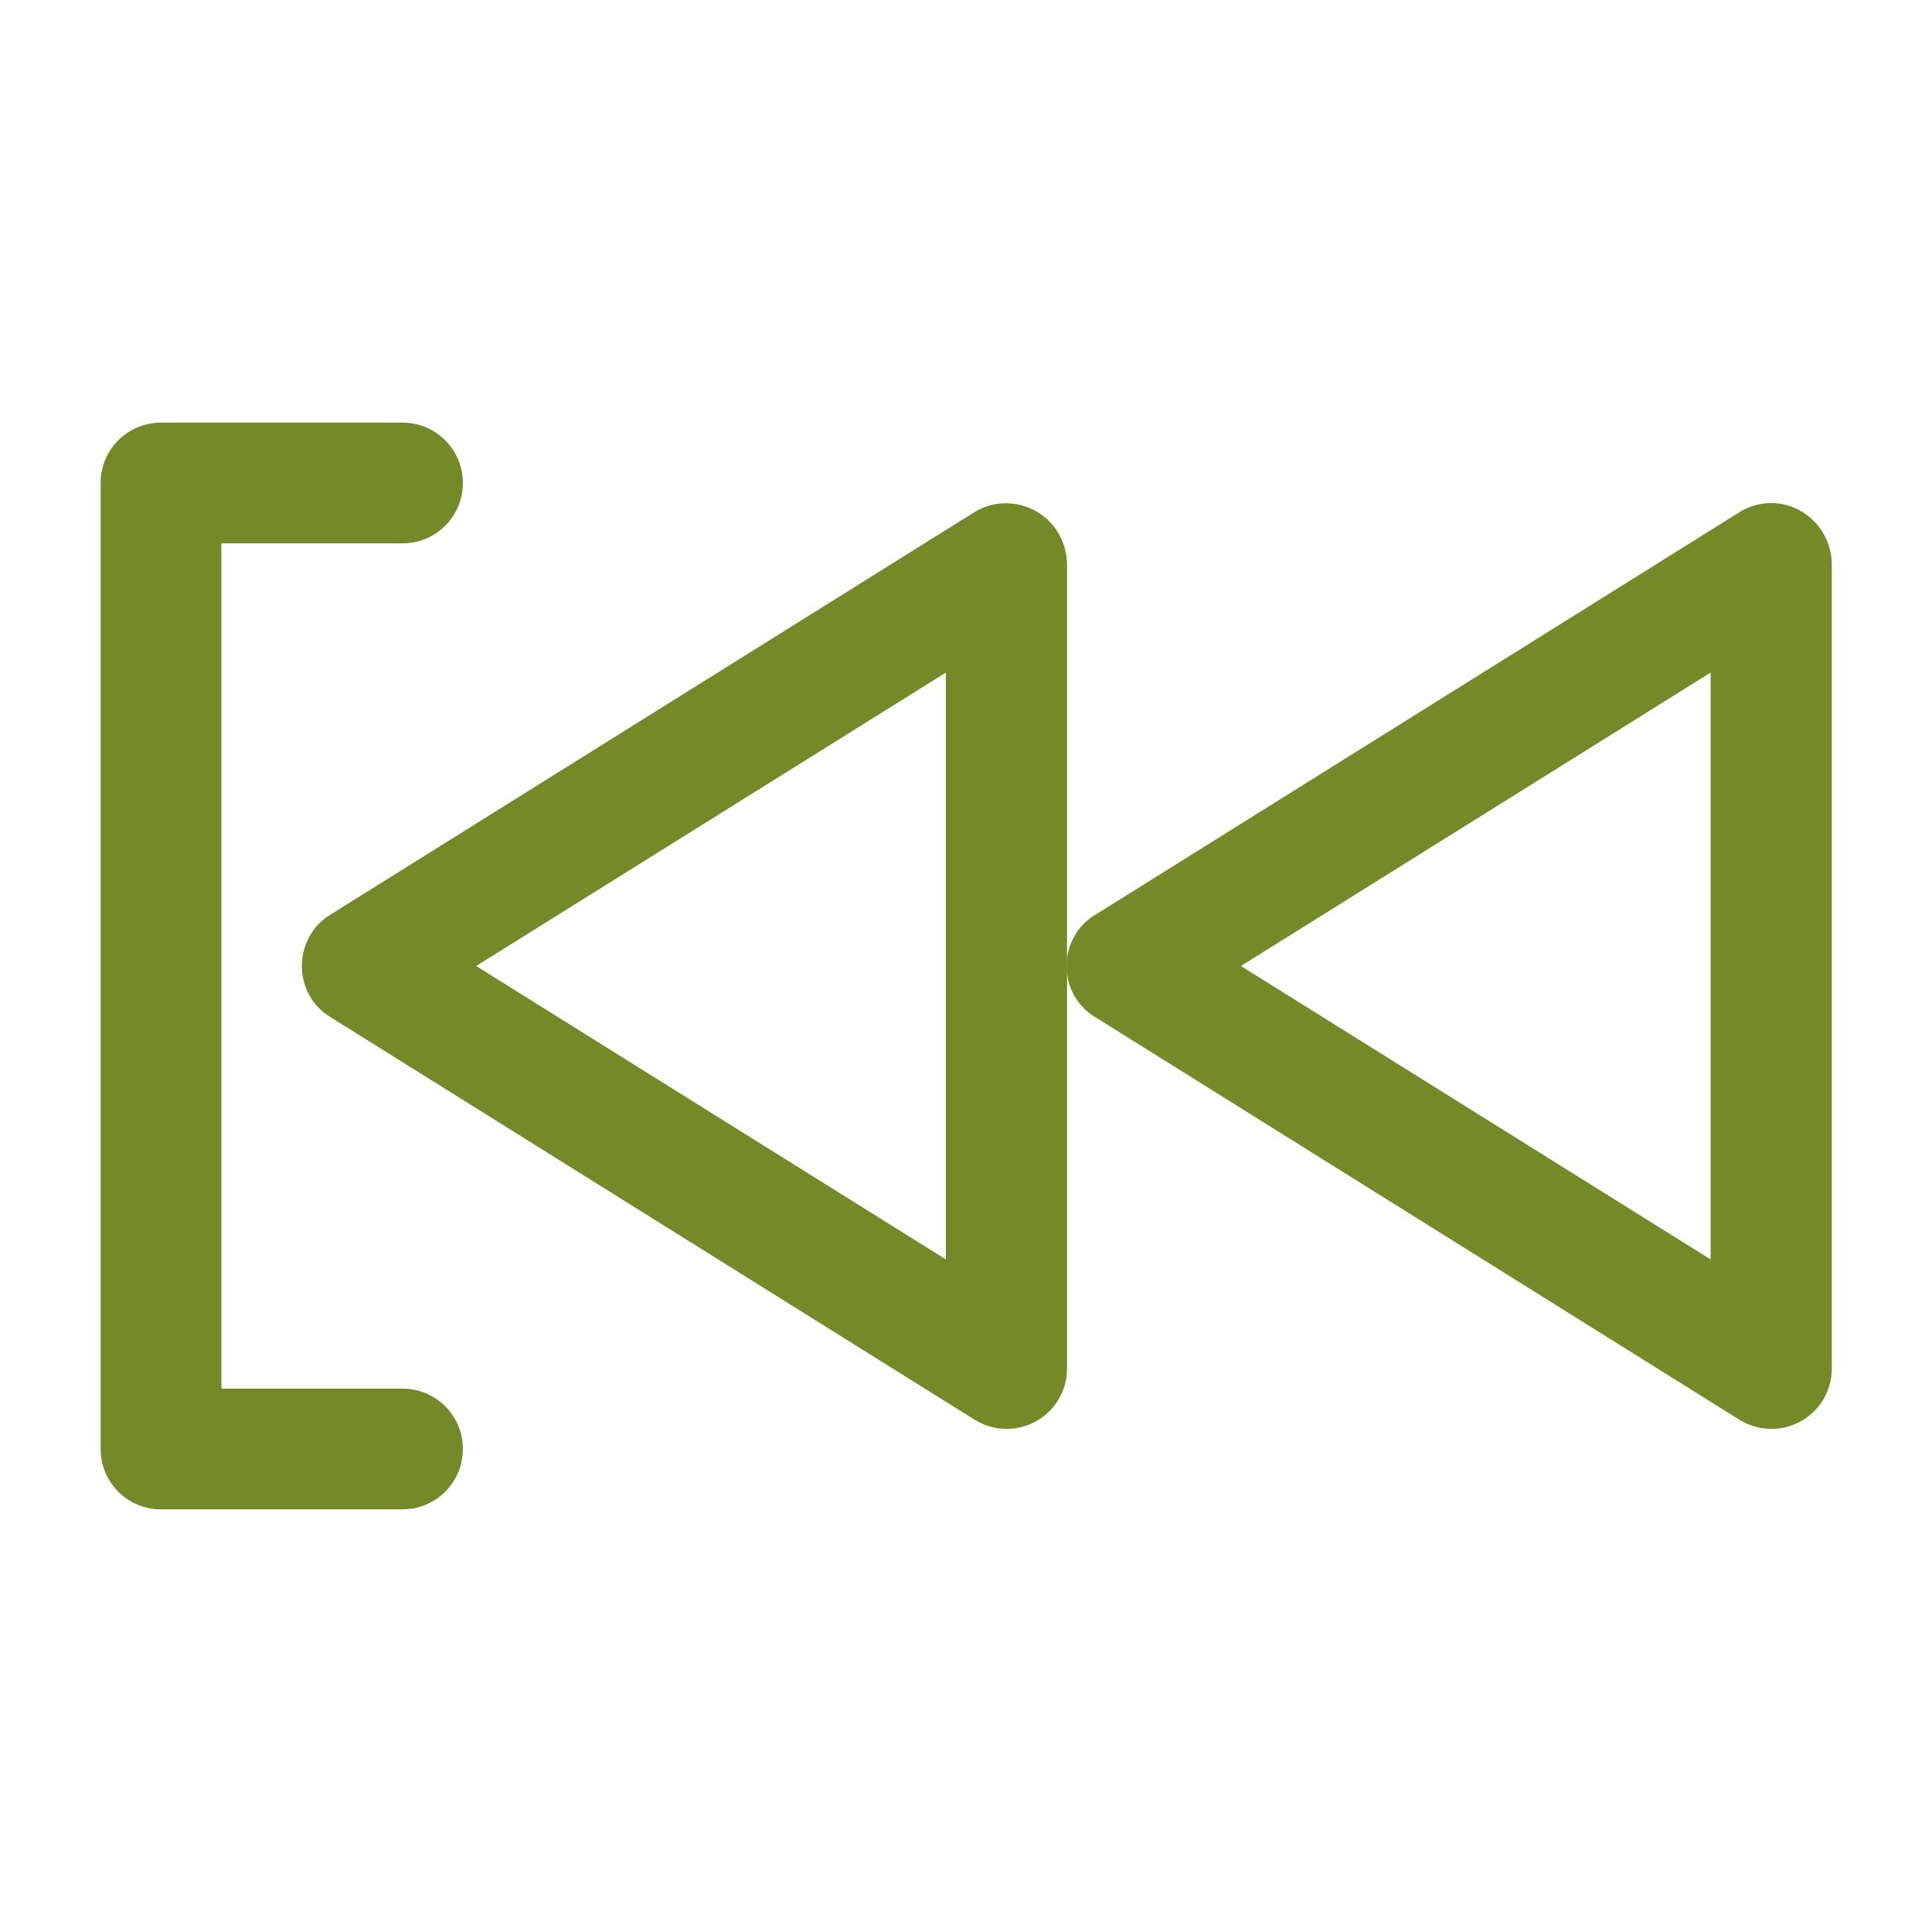
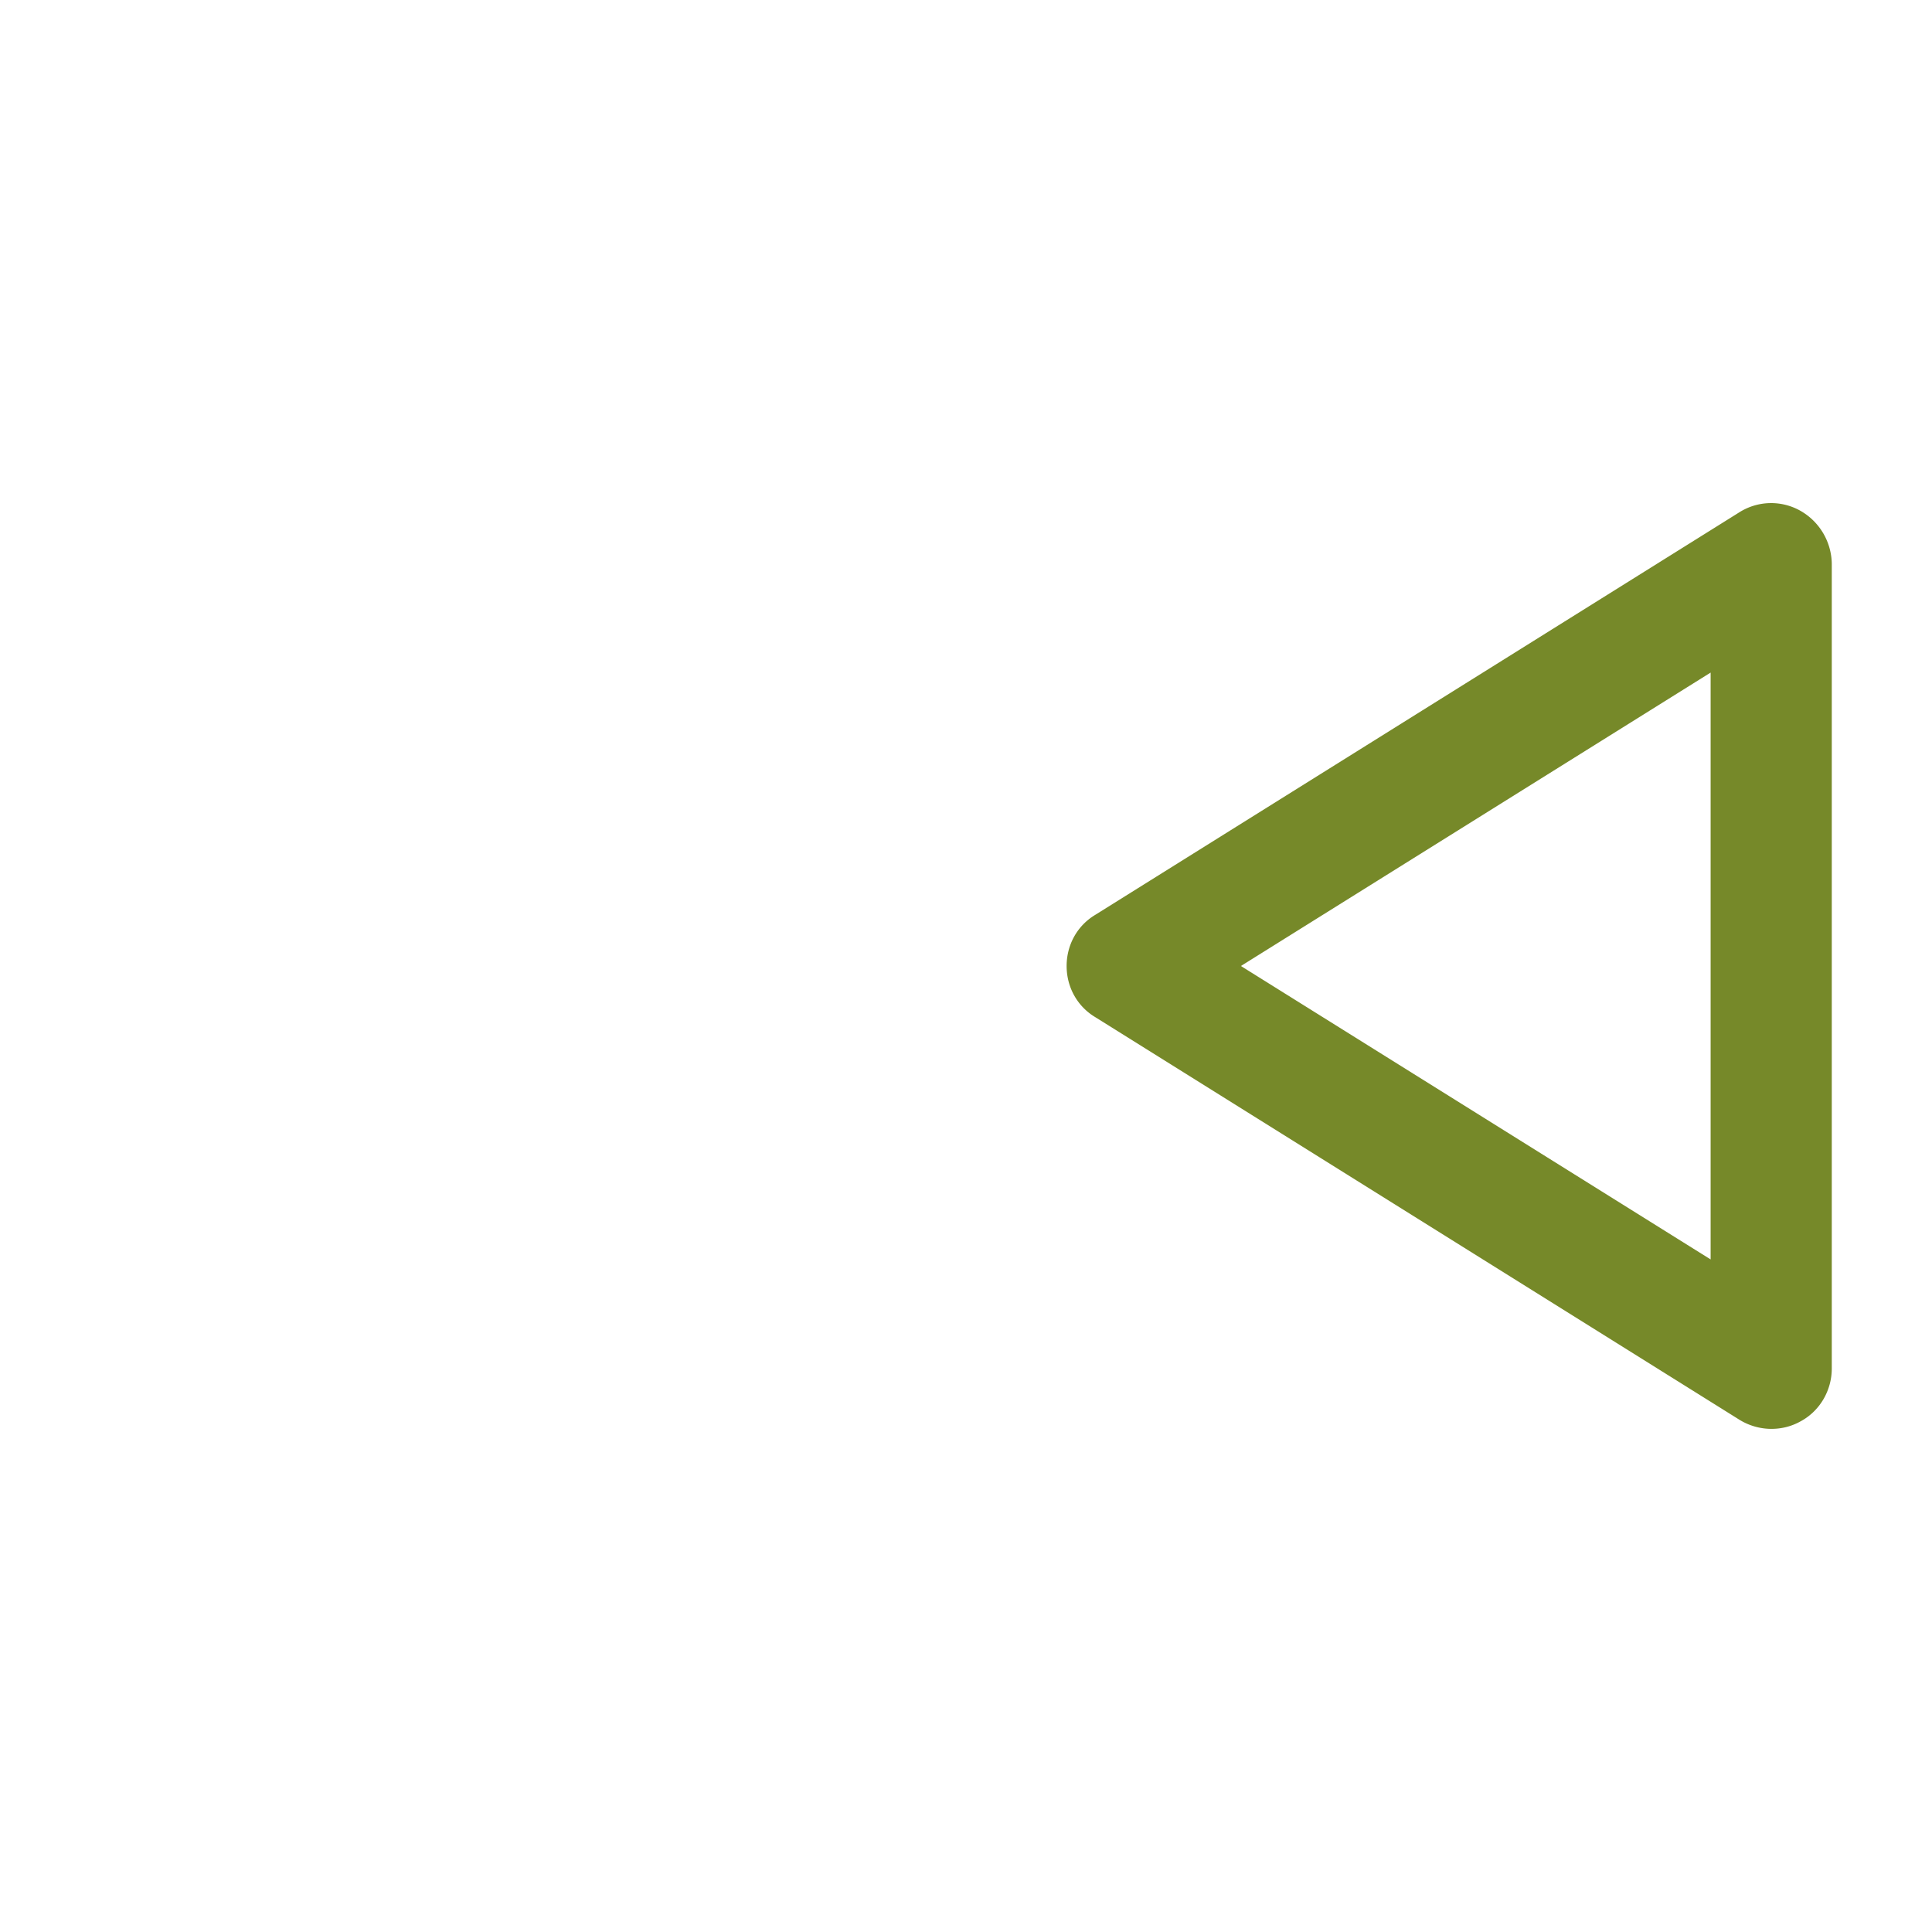
<svg xmlns="http://www.w3.org/2000/svg" version="1.1" width="512" height="512" x="0" y="0" viewBox="0 0 48 48" style="enable-background:new 0 0 512 512" xml:space="preserve" class="">
  <g>
    <path d="M44.73 12.69a1.48 1.48 0 0 0-1.52.04l-16 10c-.45.27-.71.75-.71 1.27s.26 1 .71 1.27l16 10c.24.15.52.23.8.23.25 0 .5-.06.73-.19.48-.26.77-.77.77-1.31V14a1.54 1.54 0 0 0-.78-1.31zm-2.23 18.6L30.83 24l11.67-7.29z" fill="#768929" opacity="1" data-original="#000000" />
-     <path d="M25.72 12.69c-.48-.26-1.06-.25-1.52.04l-16 10c-.44.27-.7.75-.7 1.27s.26 1 .71 1.27l16 10c.24.15.52.23.8.23.25 0 .5-.06.73-.19.48-.26.77-.77.77-1.31V14c-.01-.54-.31-1.05-.79-1.31zm-2.22 18.6L11.83 24l11.67-7.29z" fill="#768929" opacity="1" data-original="#000000" />
-     <path d="M4 37.5h6c.83 0 1.5-.67 1.5-1.5s-.67-1.5-1.5-1.5H5.5v-21H10c.83 0 1.5-.67 1.5-1.5s-.67-1.5-1.5-1.5H4c-.83 0-1.5.67-1.5 1.5v24c0 .83.67 1.5 1.5 1.5z" fill="#768929" opacity="1" data-original="#000000" />
  </g>
</svg>